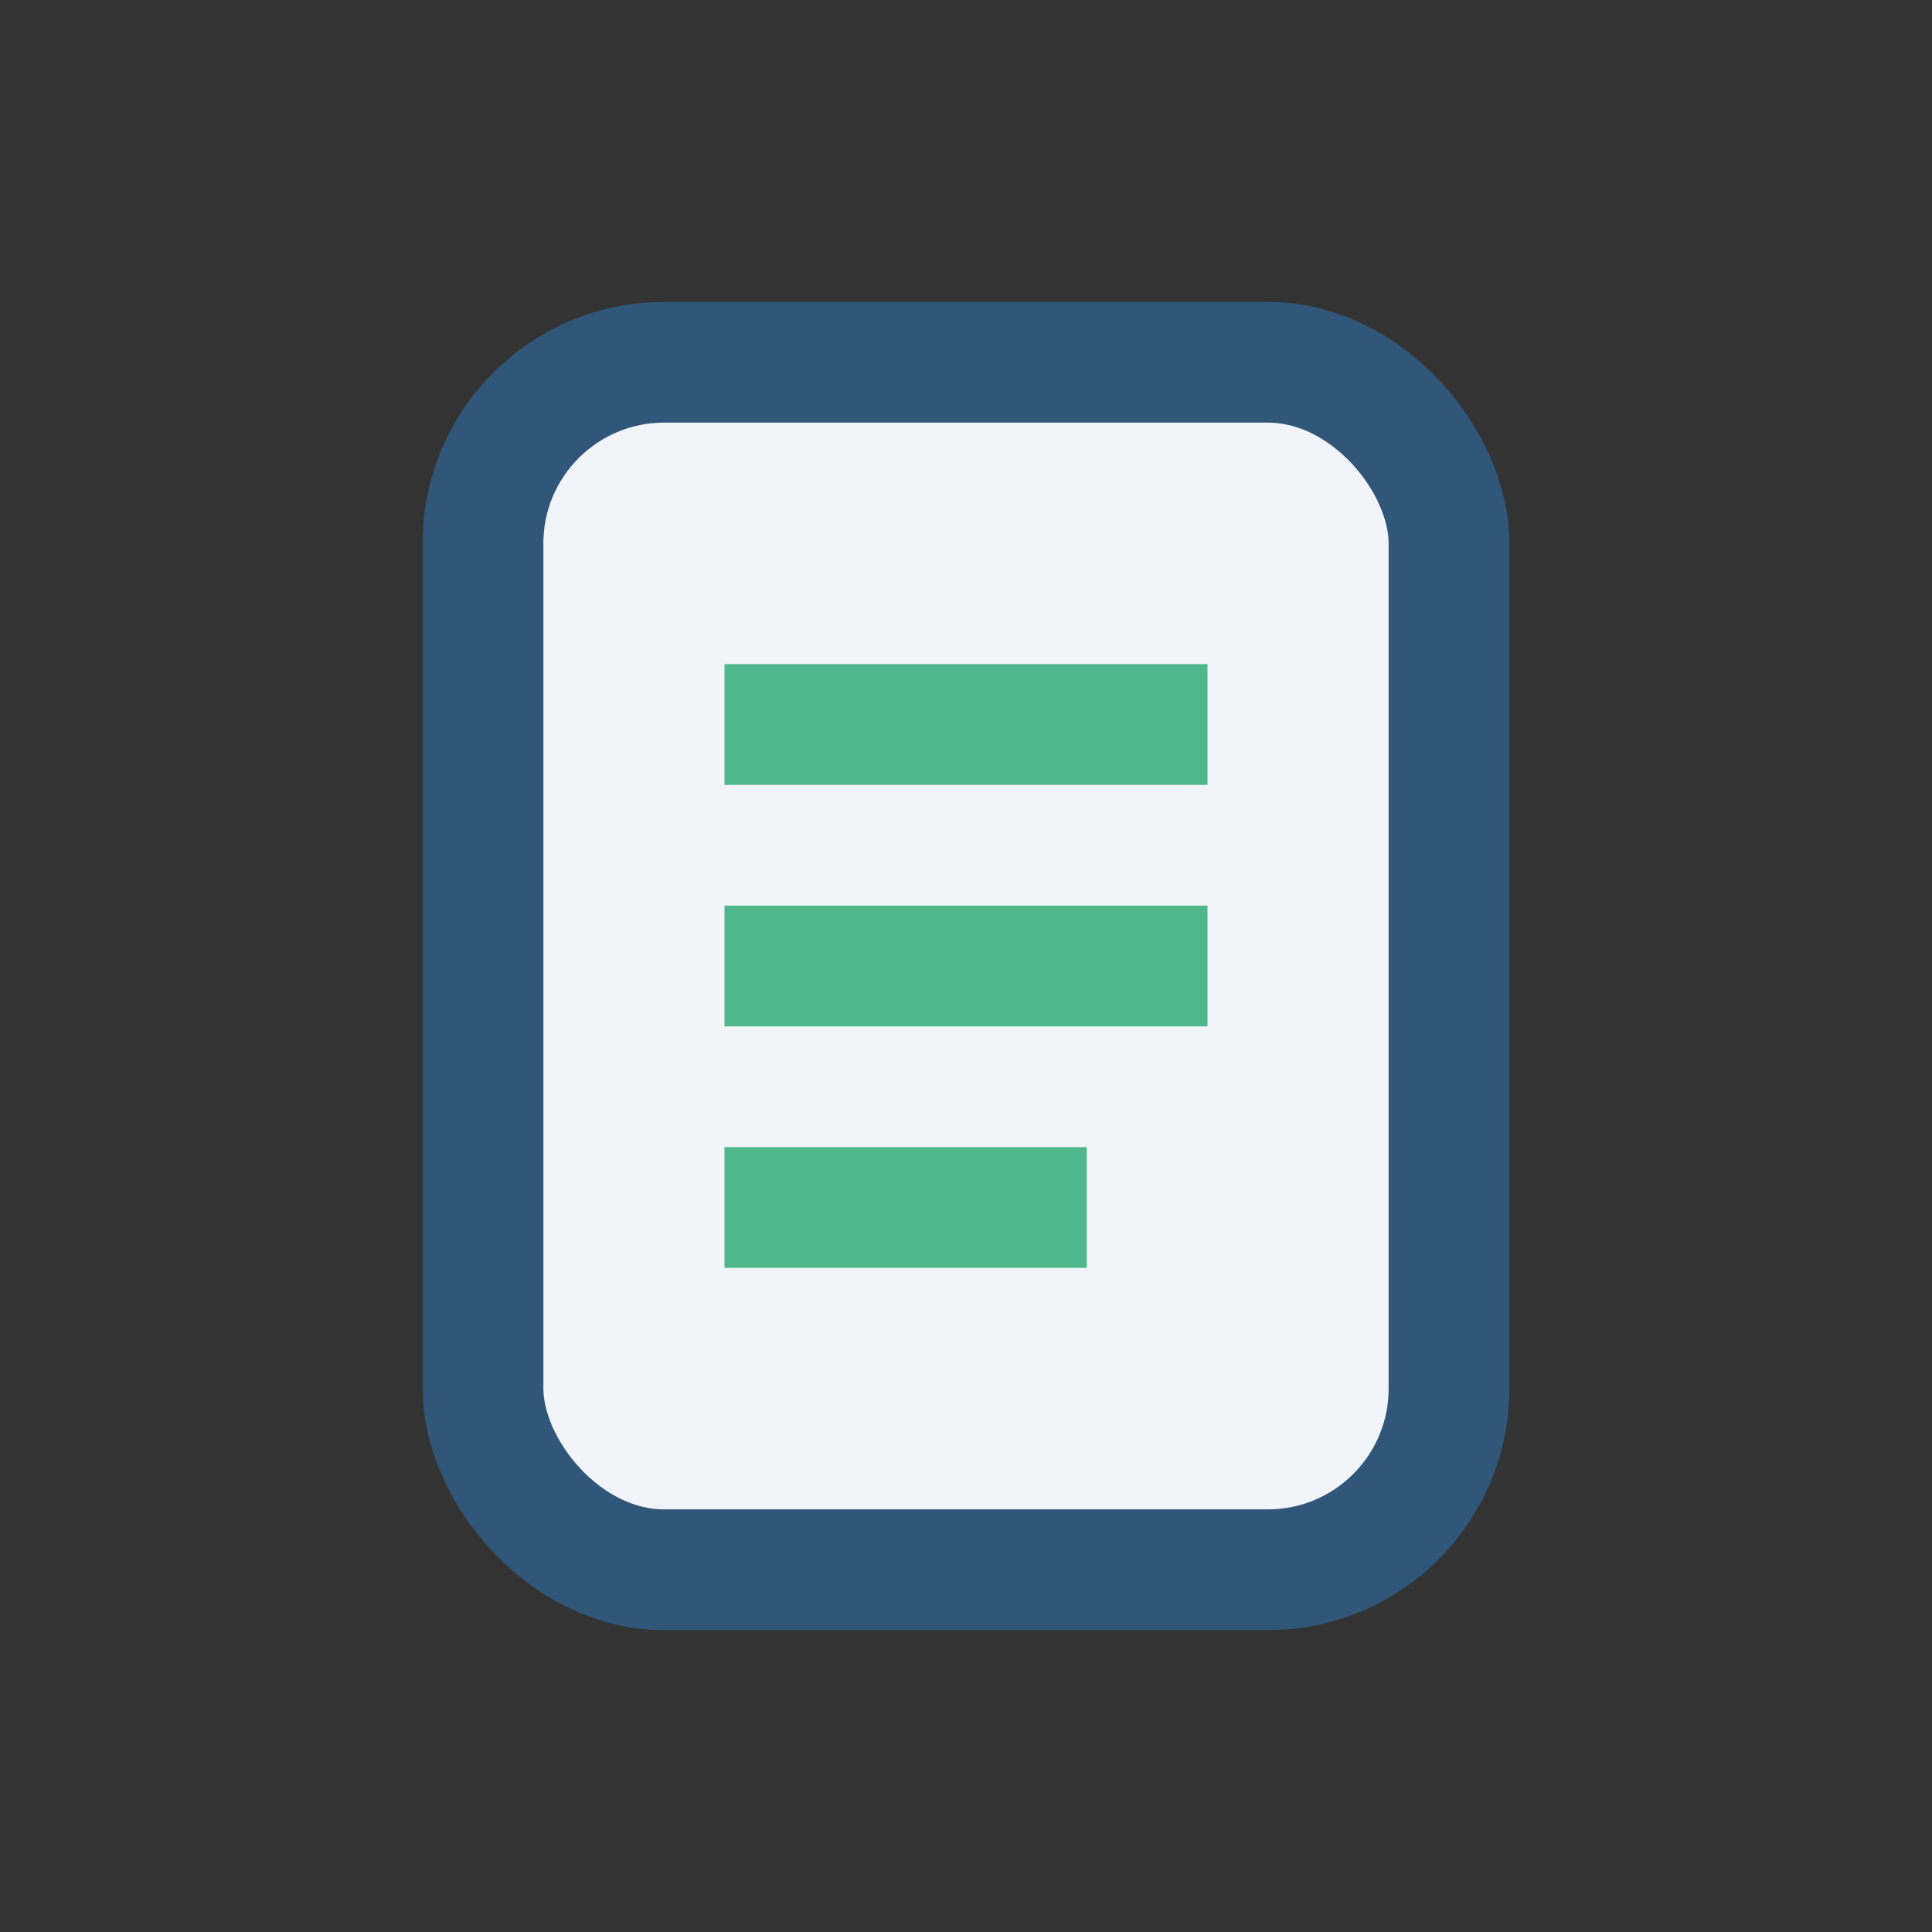
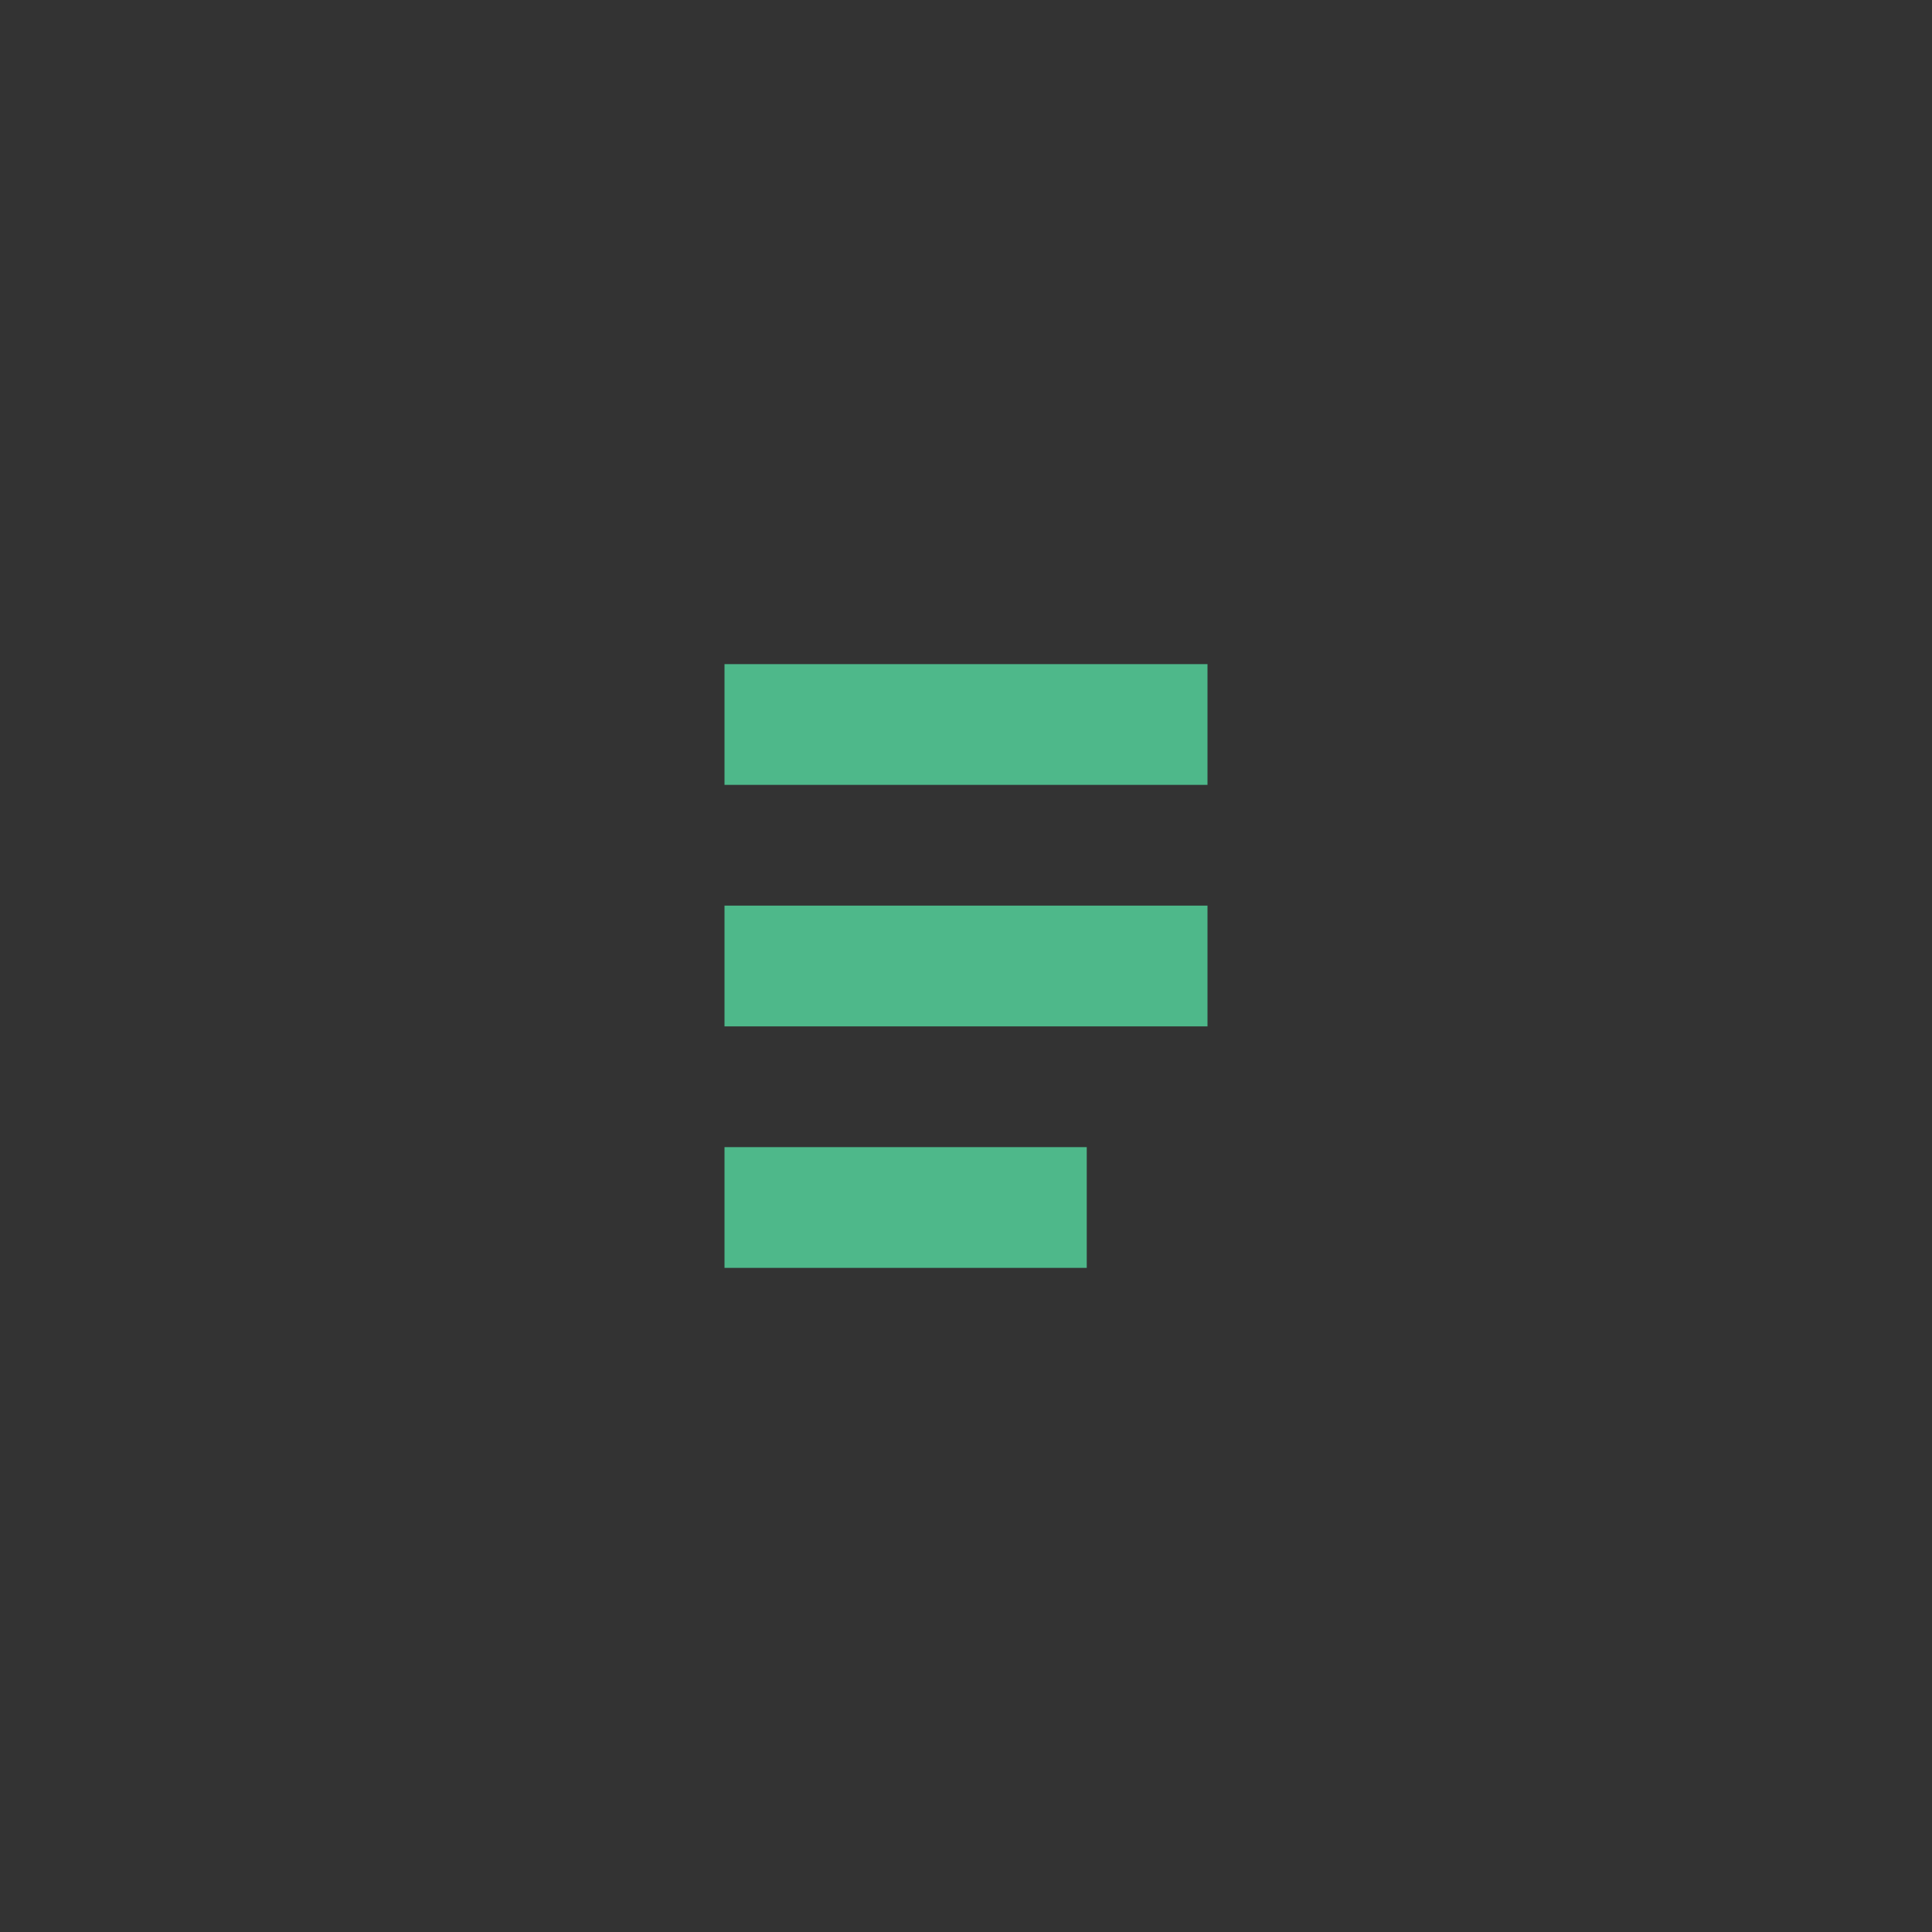
<svg xmlns="http://www.w3.org/2000/svg" width="32" height="32" viewBox="0 0 32 32">
  <rect x="0" y="0" width="32" height="32" fill="#333333" stroke="none" />
-   <rect x="8" y="6" width="16" height="20" rx="3" fill="#F1F4F8" stroke="#305679" stroke-width="2" />
  <path d="M12 12h8M12 16h8M12 20h6" stroke="#4EB88A" stroke-width="2" />
</svg>